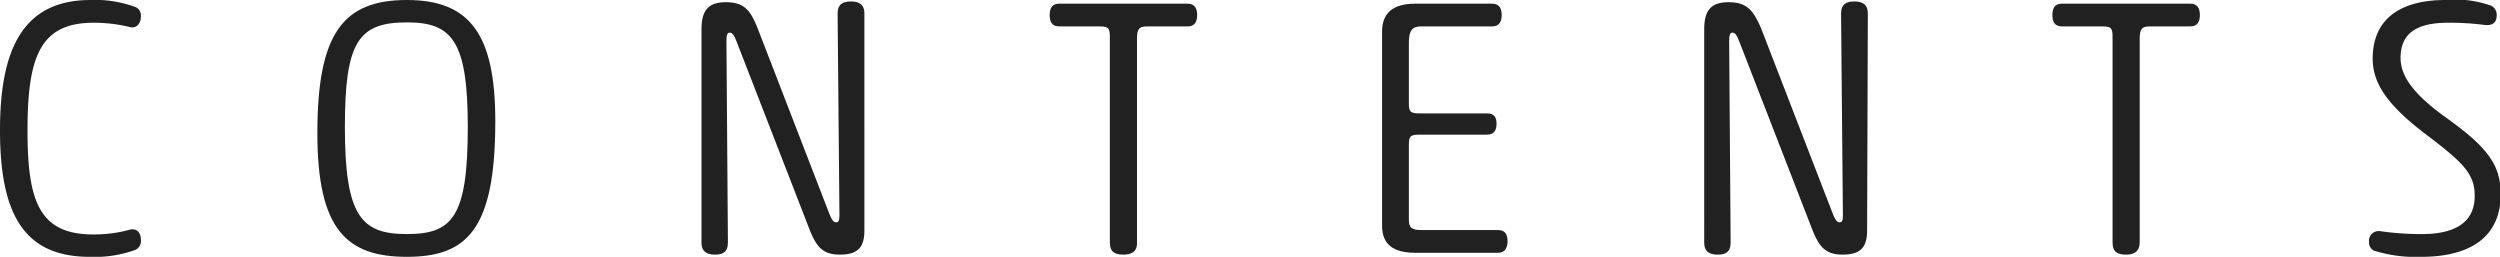
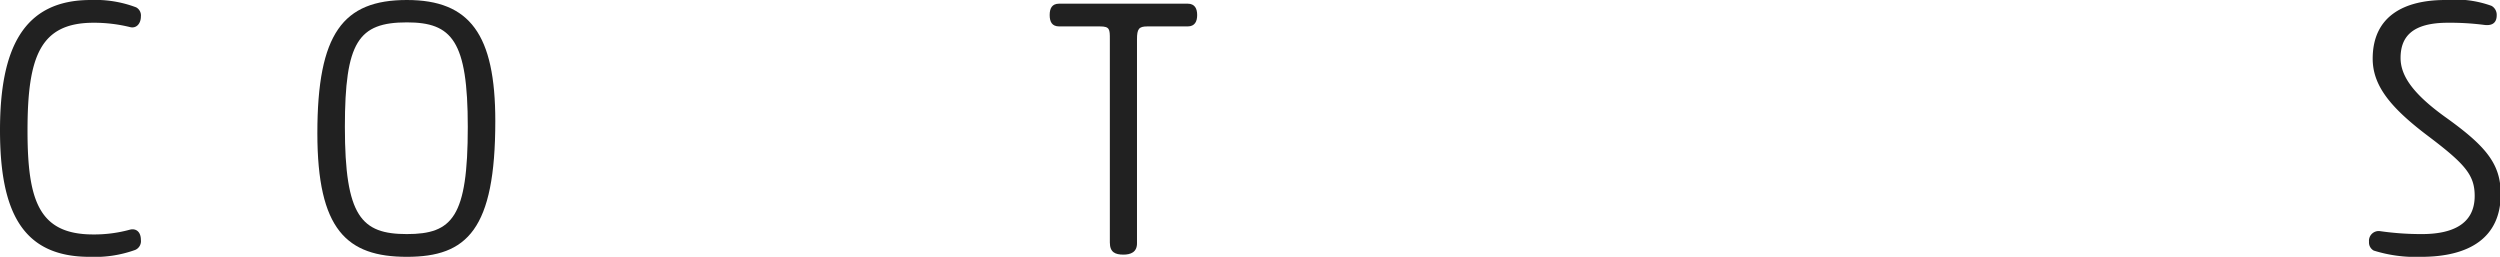
<svg xmlns="http://www.w3.org/2000/svg" viewBox="0 0 136.28 14">
  <defs>
    <style>.cls-1{fill:#212121;}</style>
  </defs>
  <title>アセット 4</title>
  <g id="レイヤー_2" data-name="レイヤー 2">
    <g id="レイヤー_1-2" data-name="レイヤー 1">
      <path class="cls-1" d="M5.08,12.78a7.34,7.34,0,0,0,2-.26c.3-.08.6.08.6.56a.52.52,0,0,1-.3.54A6.48,6.48,0,0,1,4.88,14C1.22,14,0,11.54,0,7.1S1.26,0,4.94,0A6.28,6.28,0,0,1,7.42.4a.5.5,0,0,1,.26.5c0,.38-.24.66-.58.58a8.26,8.26,0,0,0-2-.24C2.18,1.24,1.5,3.1,1.5,7.12,1.5,10.94,2.12,12.78,5.08,12.78Z" />
      <path class="cls-1" d="M22.18,0C25.62,0,27,1.88,27,6.6c0,5.92-1.54,7.4-4.82,7.4S17.3,12.52,17.3,7.26C17.3,1.82,18.7,0,22.18,0Zm0,1.22c-2.64,0-3.38,1.06-3.38,5.7,0,4.88.9,5.84,3.38,5.84s3.32-.92,3.32-5.84C25.5,2.22,24.64,1.22,22.18,1.22Z" />
-       <path class="cls-1" d="M47.12,12.58c0,1-.46,1.3-1.34,1.3s-1.24-.38-1.6-1.24L40.12,2.18c-.12-.3-.22-.4-.34-.4s-.18.1-.18.44l.08,11c0,.54-.3.66-.7.66s-.74-.12-.74-.66V1.6c0-1,.34-1.48,1.32-1.48s1.34.4,1.74,1.42l3.92,10.14c.12.3.22.44.36.44s.18-.12.18-.38l-.1-11c0-.54.32-.66.72-.66s.74.12.74.66Z" />
      <path class="cls-1" d="M61.24,13.88c-.44,0-.74-.12-.74-.66V2.14c0-.54,0-.7-.54-.7H57.74c-.4,0-.52-.26-.52-.62s.12-.62.52-.62h7c.4,0,.52.28.52.62s-.12.62-.52.62h-2.2c-.46,0-.56.14-.56.7V13.22C62,13.76,61.62,13.88,61.24,13.88Z" />
-       <path class="cls-1" d="M77.46,1.44c-.48,0-.66.22-.66.9V5.66c0,.42.08.52.56.52h3.7c.4,0,.52.22.52.56s-.12.6-.52.6h-3.7c-.48,0-.56.1-.56.54V12c0,.42.18.54.66.54h4.2c.4,0,.52.26.52.6s-.12.64-.52.64h-4.5c-1.24,0-1.82-.48-1.82-1.48V1.72c0-1,.58-1.52,1.82-1.52h4.18c.4,0,.52.28.52.62s-.12.62-.52.62Z" />
-       <path class="cls-1" d="M101.78,12.58c0,1-.46,1.3-1.34,1.3s-1.24-.38-1.6-1.24L94.78,2.18c-.12-.3-.22-.4-.34-.4s-.18.1-.18.44l.08,11c0,.54-.3.66-.7.66s-.74-.12-.74-.66V1.6c0-1,.34-1.48,1.32-1.48S95.56.52,96,1.54l3.92,10.14c.12.3.22.44.36.44s.18-.12.18-.38l-.1-11c0-.54.32-.66.72-.66s.74.12.74.66Z" />
-       <path class="cls-1" d="M115.9,13.88c-.44,0-.74-.12-.74-.66V2.14c0-.54,0-.7-.54-.7H112.4c-.4,0-.52-.26-.52-.62S112,.2,112.4.2h7c.4,0,.52.28.52.62s-.12.62-.52.62h-2.2c-.46,0-.56.14-.56.7V13.22C116.62,13.76,116.28,13.88,115.9,13.88Z" />
      <path class="cls-1" d="M133.3,0a5.8,5.8,0,0,1,2.52.32.56.56,0,0,1,.28.52c0,.3-.14.58-.66.52a14.7,14.7,0,0,0-2-.12c-1.94,0-2.58.76-2.58,1.92,0,1,.72,2,2.52,3.28,2.14,1.54,2.94,2.5,2.94,4.14,0,2.34-1.66,3.42-4.34,3.42a7.6,7.6,0,0,1-2.58-.34.5.5,0,0,1-.26-.48.53.53,0,0,1,.6-.58,15.83,15.83,0,0,0,2.28.16c1.6,0,2.88-.5,2.88-2.08,0-1.14-.52-1.74-2.56-3.28s-3-2.74-3-4.2C129.34.86,131.08,0,133.3,0Z" />
    </g>
  </g>
</svg>